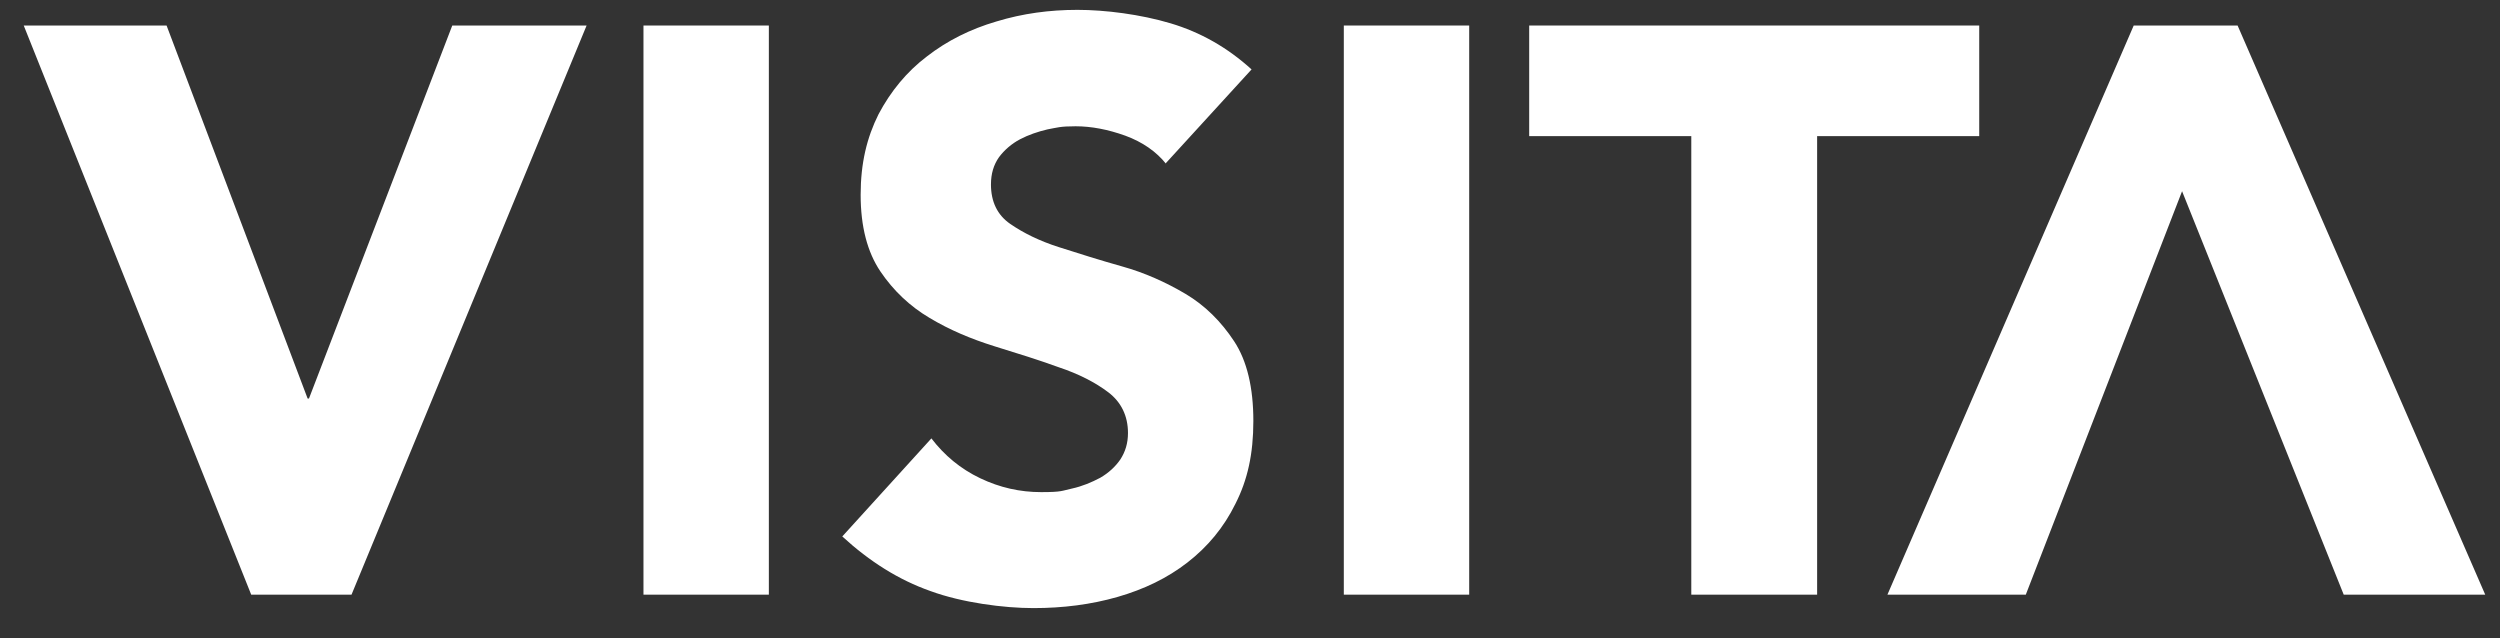
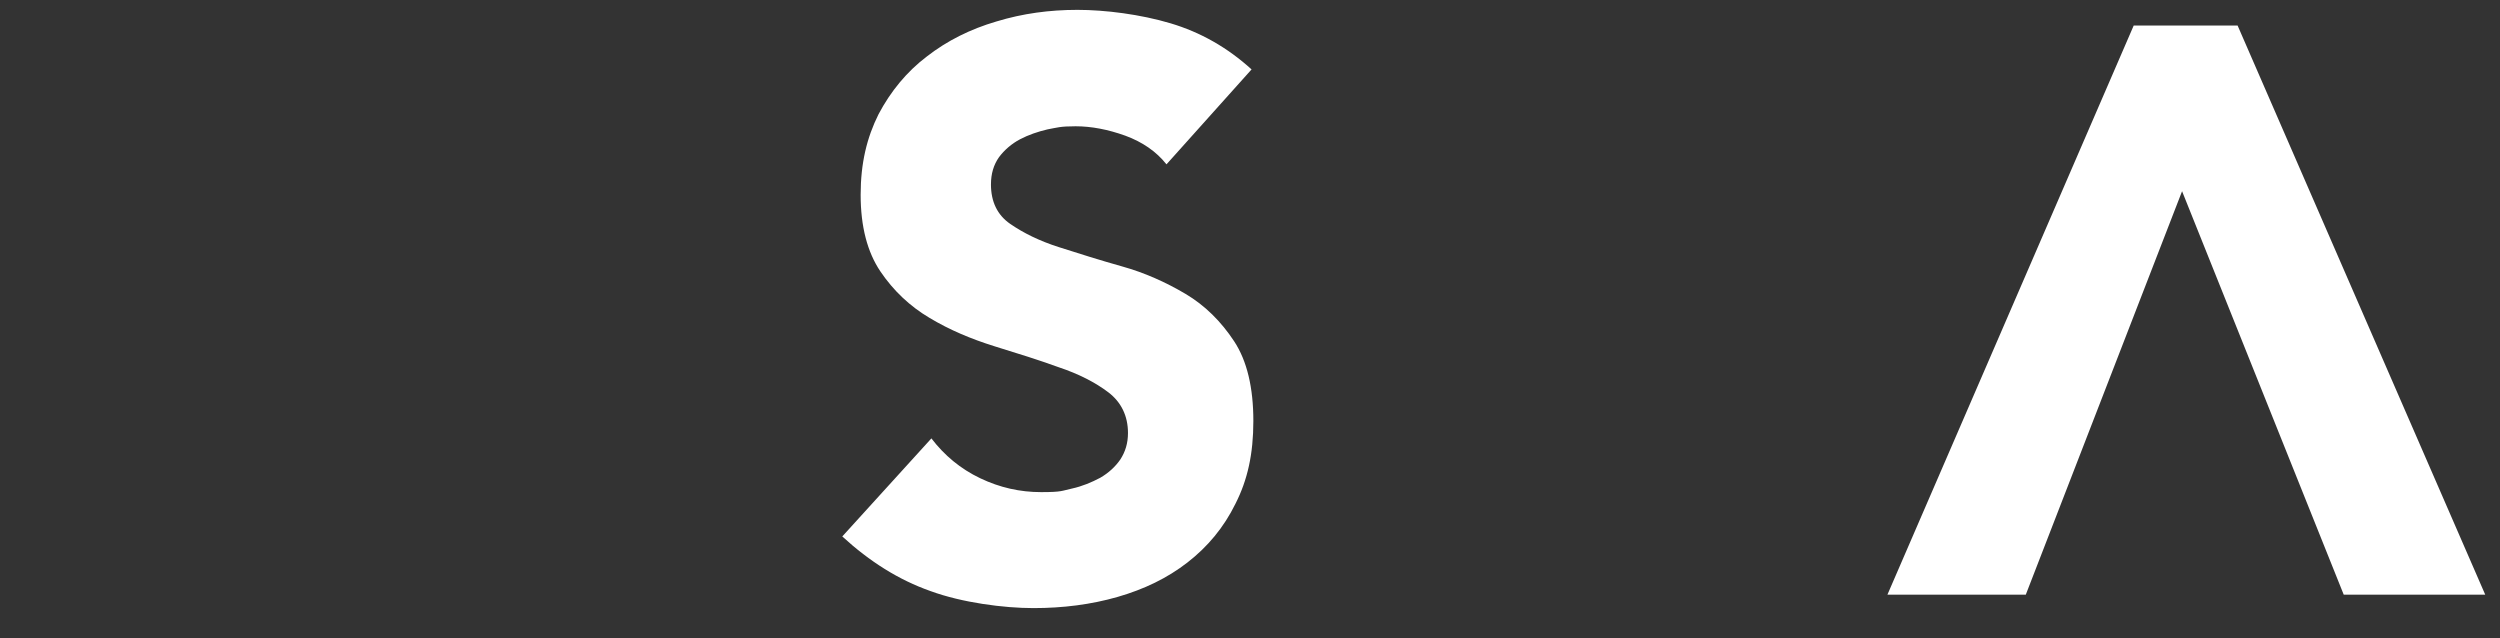
<svg xmlns="http://www.w3.org/2000/svg" id="Lager_1" version="1.1" viewBox="0 0 558.3 142.5">
  <rect x="0" y="0" width="558.3" height="142.5" fill="#333333" stroke="none" />
  <defs>
    <style>
      .st0 {
        fill: #fff;
      }
    </style>
  </defs>
-   <polygon class="st0" points="5.3 5.7 37.2 5.7 68.7 89 69 89 101 5.7 131 5.7 78.5 132.8 56.1 132.8 5.3 5.7" />
-   <rect class="st0" x="143.7" y="5.7" width="28" height="127.1" />
-   <path class="st0" d="M260.5,36.7c-2.3-2.9-5.4-5-9.2-6.4-3.9-1.4-7.6-2.1-11.1-2.1s-4.1.3-6.3.7c-2.1.5-4.2,1.2-6.1,2.2-1.9,1-3.5,2.4-4.7,4-1.2,1.7-1.8,3.7-1.8,6.1,0,3.8,1.4,6.8,4.3,8.8,2.9,2,6.5,3.8,10.9,5.2,4.4,1.4,9.1,2.9,14.1,4.3,5,1.4,9.7,3.5,14.1,6.1,4.4,2.6,8,6.2,10.9,10.6,2.9,4.4,4.3,10.4,4.3,17.8s-1.3,13.2-4,18.5c-2.6,5.3-6.2,9.6-10.7,13.1-4.5,3.5-9.7,6-15.6,7.7-5.9,1.7-12.2,2.5-18.8,2.5s-15.9-1.2-23-3.8c-7.1-2.5-13.6-6.6-19.7-12.2l19.9-21.9c2.9,3.8,6.5,6.8,10.9,8.9,4.4,2.1,8.9,3.1,13.6,3.1s4.6-.3,6.9-.8c2.3-.5,4.4-1.4,6.3-2.4,1.9-1.1,3.4-2.5,4.5-4.1,1.1-1.7,1.7-3.6,1.7-5.9,0-3.8-1.5-6.9-4.4-9.1-2.9-2.2-6.6-4.1-11.1-5.6-4.4-1.6-9.2-3.1-14.4-4.7-5.1-1.6-9.9-3.6-14.4-6.3-4.4-2.6-8.1-6.1-11-10.4-2.9-4.3-4.4-10-4.4-17.1s1.4-12.8,4-18c2.7-5.1,6.3-9.5,10.8-12.9,4.5-3.5,9.7-6.1,15.5-7.8,5.9-1.8,11.9-2.6,18.1-2.6s14.1,1,20.8,3c6.7,2,12.7,5.4,18.1,10.3l-19.2,21Z" />
-   <rect class="st0" x="300.1" y="5.7" width="28" height="127.1" />
-   <polygon class="st0" points="377.7 30.4 341.5 30.4 341.5 5.7 442 5.7 442 30.4 405.8 30.4 405.8 132.8 377.7 132.8 377.7 30.4" />
+   <path class="st0" d="M260.5,36.7c-2.3-2.9-5.4-5-9.2-6.4-3.9-1.4-7.6-2.1-11.1-2.1s-4.1.3-6.3.7c-2.1.5-4.2,1.2-6.1,2.2-1.9,1-3.5,2.4-4.7,4-1.2,1.7-1.8,3.7-1.8,6.1,0,3.8,1.4,6.8,4.3,8.8,2.9,2,6.5,3.8,10.9,5.2,4.4,1.4,9.1,2.9,14.1,4.3,5,1.4,9.7,3.5,14.1,6.1,4.4,2.6,8,6.2,10.9,10.6,2.9,4.4,4.3,10.4,4.3,17.8s-1.3,13.2-4,18.5c-2.6,5.3-6.2,9.6-10.7,13.1-4.5,3.5-9.7,6-15.6,7.7-5.9,1.7-12.2,2.5-18.8,2.5s-15.9-1.2-23-3.8c-7.1-2.5-13.6-6.6-19.7-12.2l19.9-21.9c2.9,3.8,6.5,6.8,10.9,8.9,4.4,2.1,8.9,3.1,13.6,3.1s4.6-.3,6.9-.8c2.3-.5,4.4-1.4,6.3-2.4,1.9-1.1,3.4-2.5,4.5-4.1,1.1-1.7,1.7-3.6,1.7-5.9,0-3.8-1.5-6.9-4.4-9.1-2.9-2.2-6.6-4.1-11.1-5.6-4.4-1.6-9.2-3.1-14.4-4.7-5.1-1.6-9.9-3.6-14.4-6.3-4.4-2.6-8.1-6.1-11-10.4-2.9-4.3-4.4-10-4.4-17.1s1.4-12.8,4-18c2.7-5.1,6.3-9.5,10.8-12.9,4.5-3.5,9.7-6.1,15.5-7.8,5.9-1.8,11.9-2.6,18.1-2.6s14.1,1,20.8,3c6.7,2,12.7,5.4,18.1,10.3Z" />
  <polygon class="st0" points="452.4 132.8 421.5 132.8 476.5 5.7 499.7 5.7 555 132.8 523.4 132.8 487.3 42.7 452.4 132.8" />
</svg>